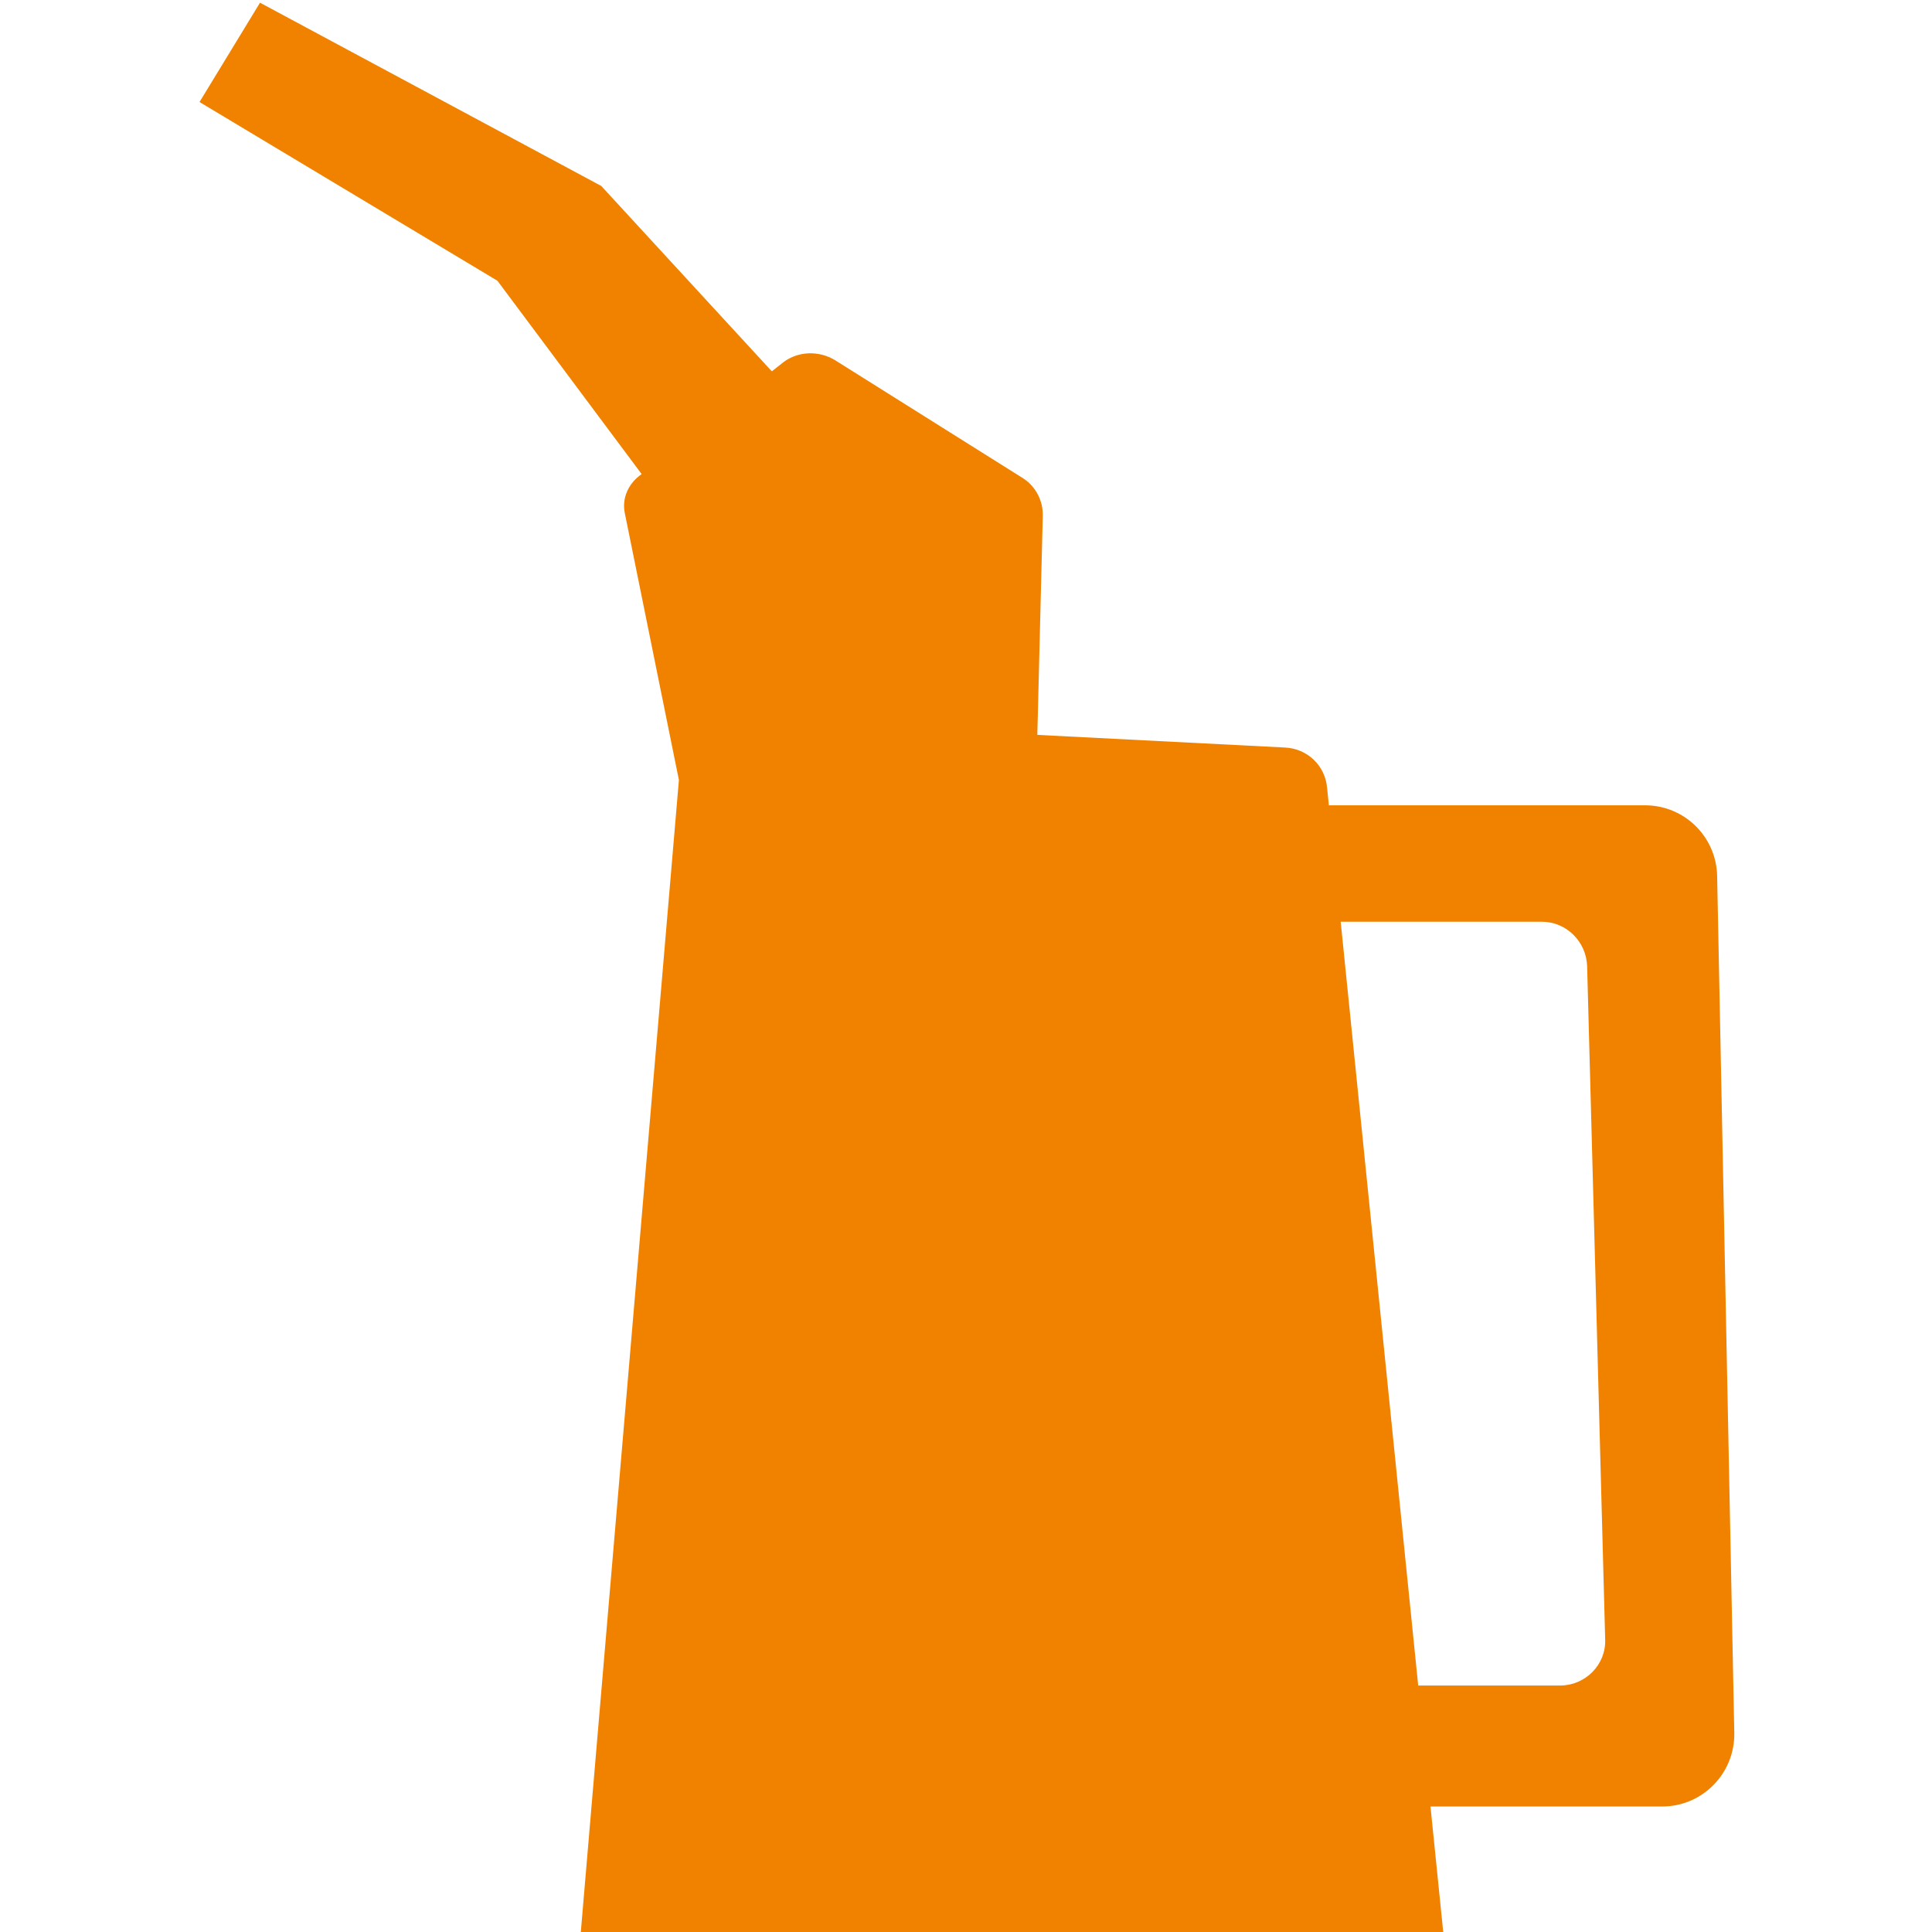
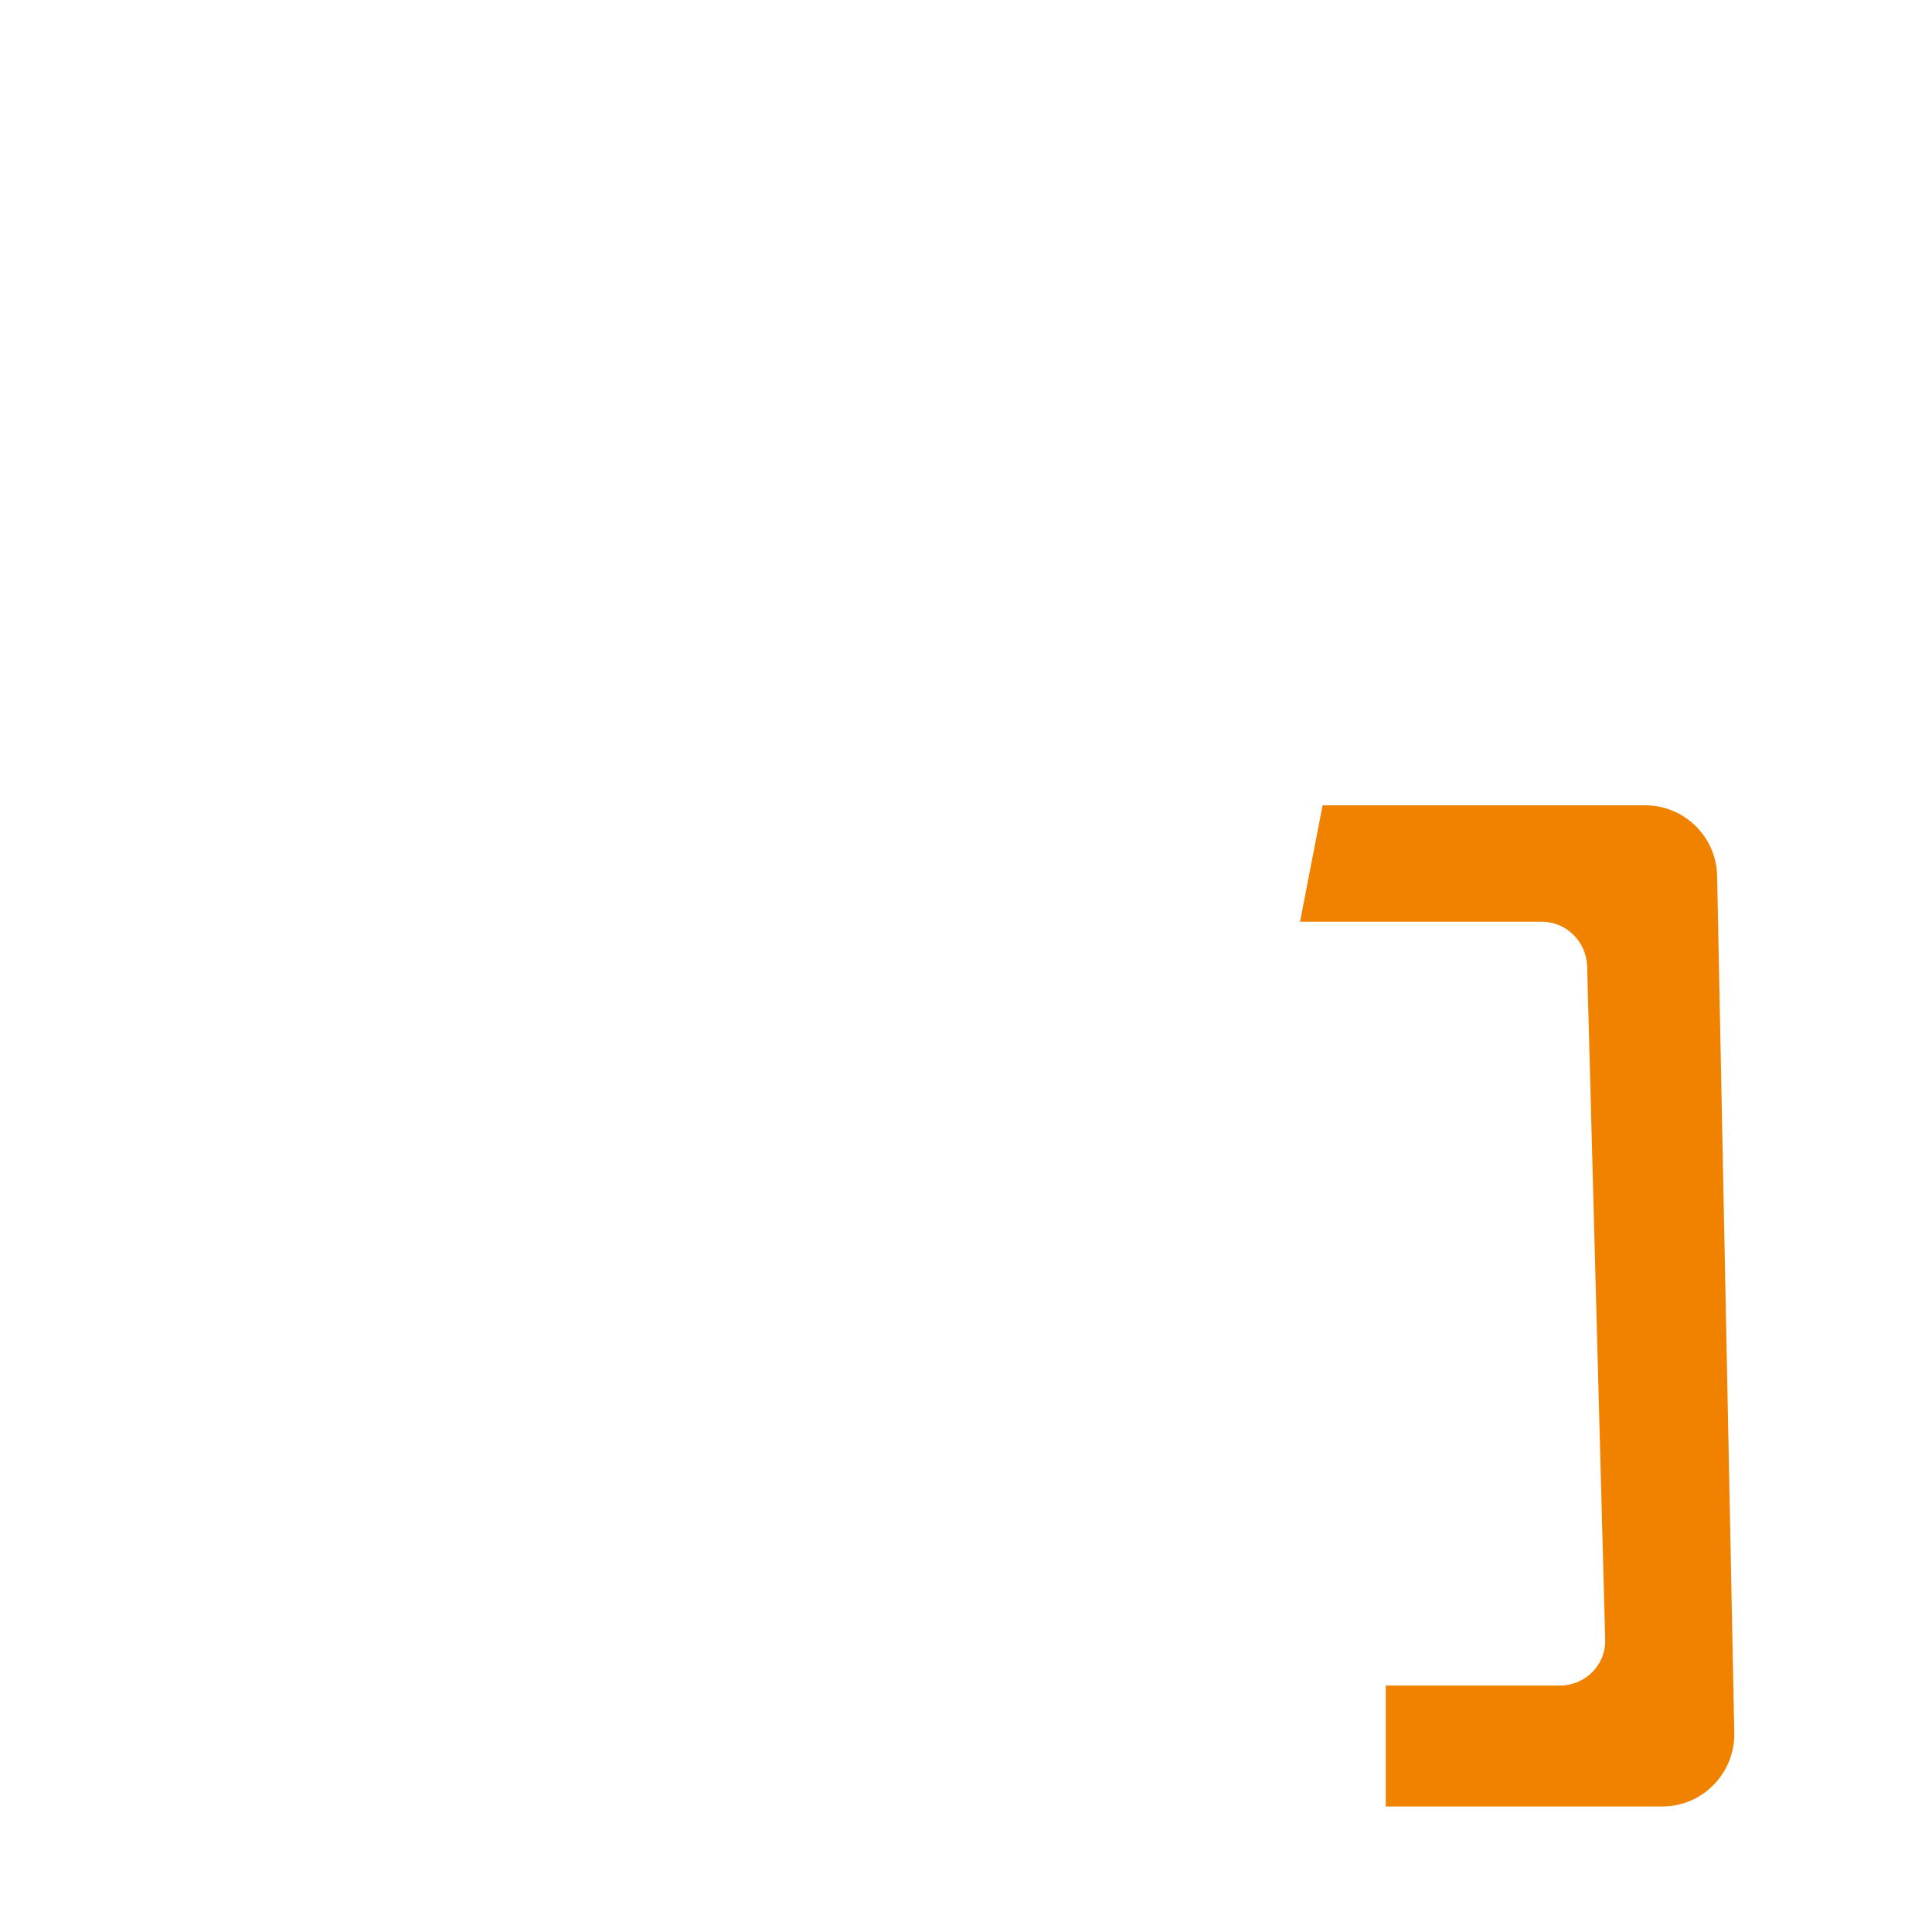
<svg xmlns="http://www.w3.org/2000/svg" version="1.1" id="レイヤー_1" x="0px" y="0px" viewBox="0 0 214 214" style="enable-background:new 0 0 214 214;" xml:space="preserve">
  <style type="text/css">
	.st0{fill:#F08200;}
</style>
  <g>
    <path class="st0" d="M146.5,89.2h35.7c4.4,0,7.9,3.5,8,7.8l1.9,94.9c0.1,4.5-3.5,8.2-8,8.2h-30.6v-13.4h19.3c2.8,0,5.1-2.3,5-5.1   l-2-74.6c-0.1-2.7-2.3-4.9-5-4.9H144L146.5,89.2z" />
-     <polygon class="st0" points="97.7,54.4 66.6,20.6 28.8,0.3 22.1,11.3 55.1,31.1 83,68.5  " />
-     <path class="st0" d="M92.5,39.9l20.7,13c1.5,0.9,2.4,2.6,2.3,4.4l-0.6,24.1l27.4,1.4c2.5,0.1,4.5,2,4.7,4.5l12.9,127.1H64.3   L75.2,86.4l-6-29.6c-0.3-1.5,0.3-3,1.5-4l16.1-12.7C88.4,38.9,90.7,38.8,92.5,39.9z" />
  </g>
</svg>